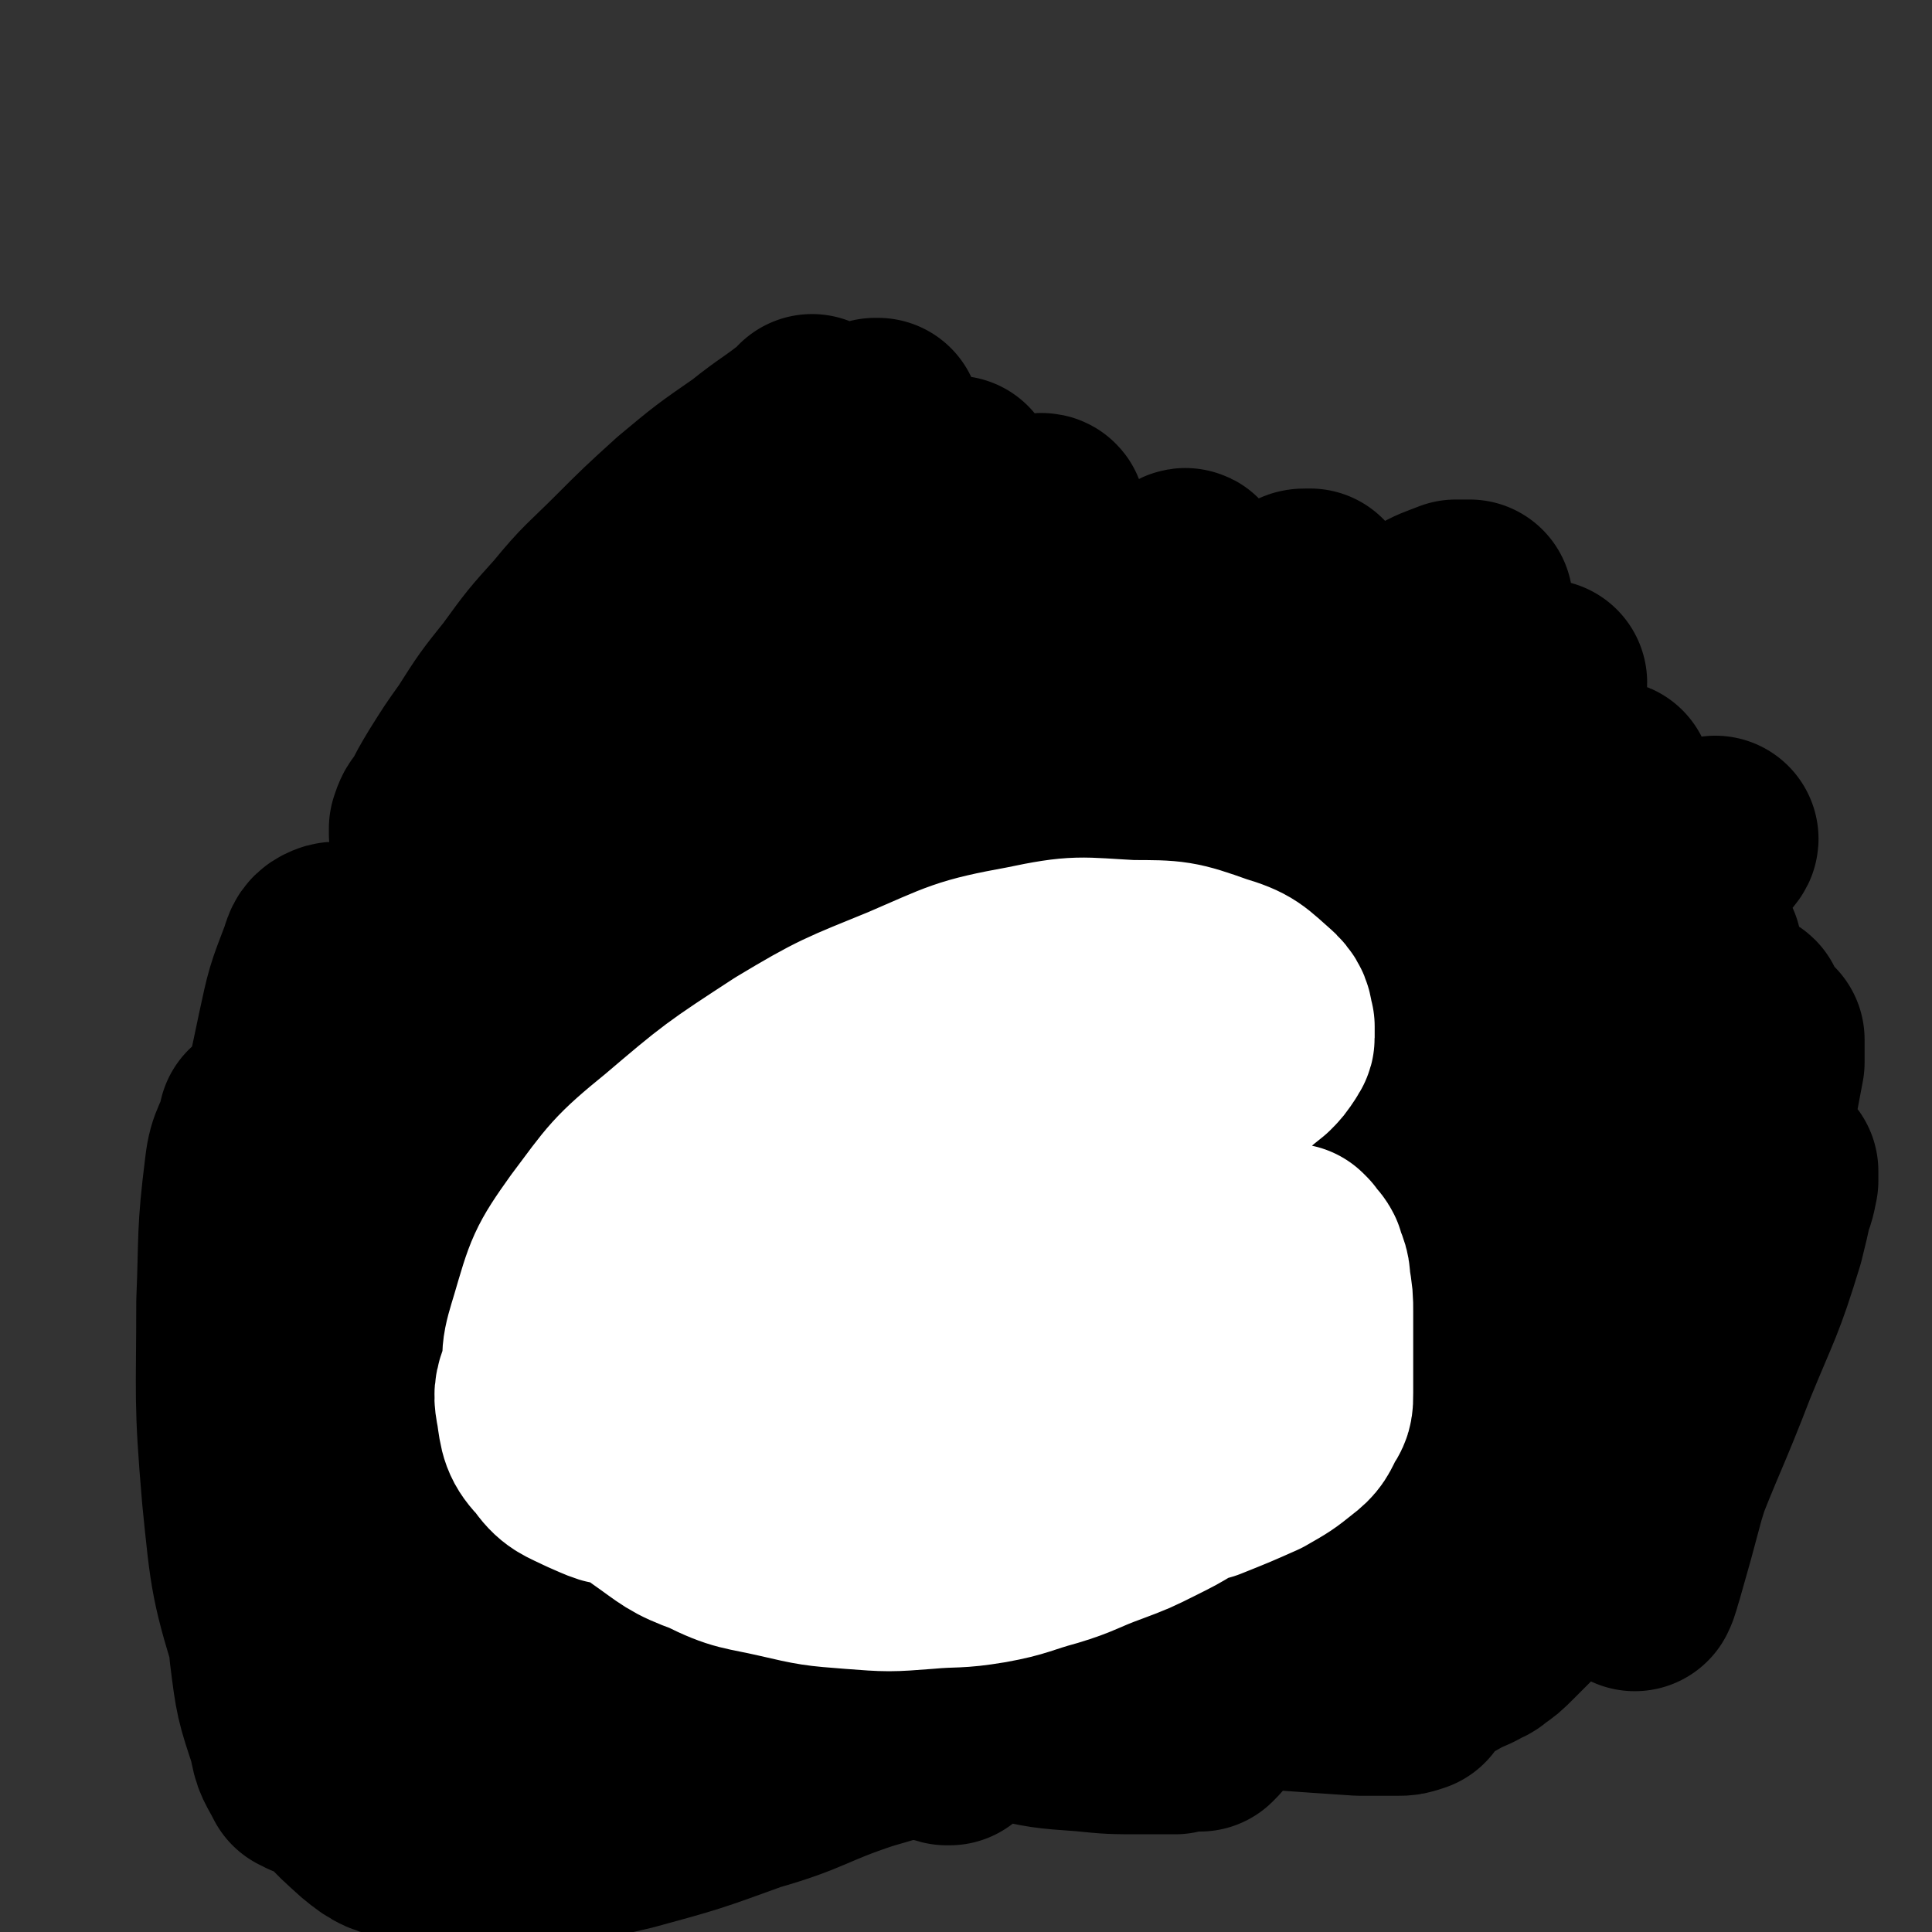
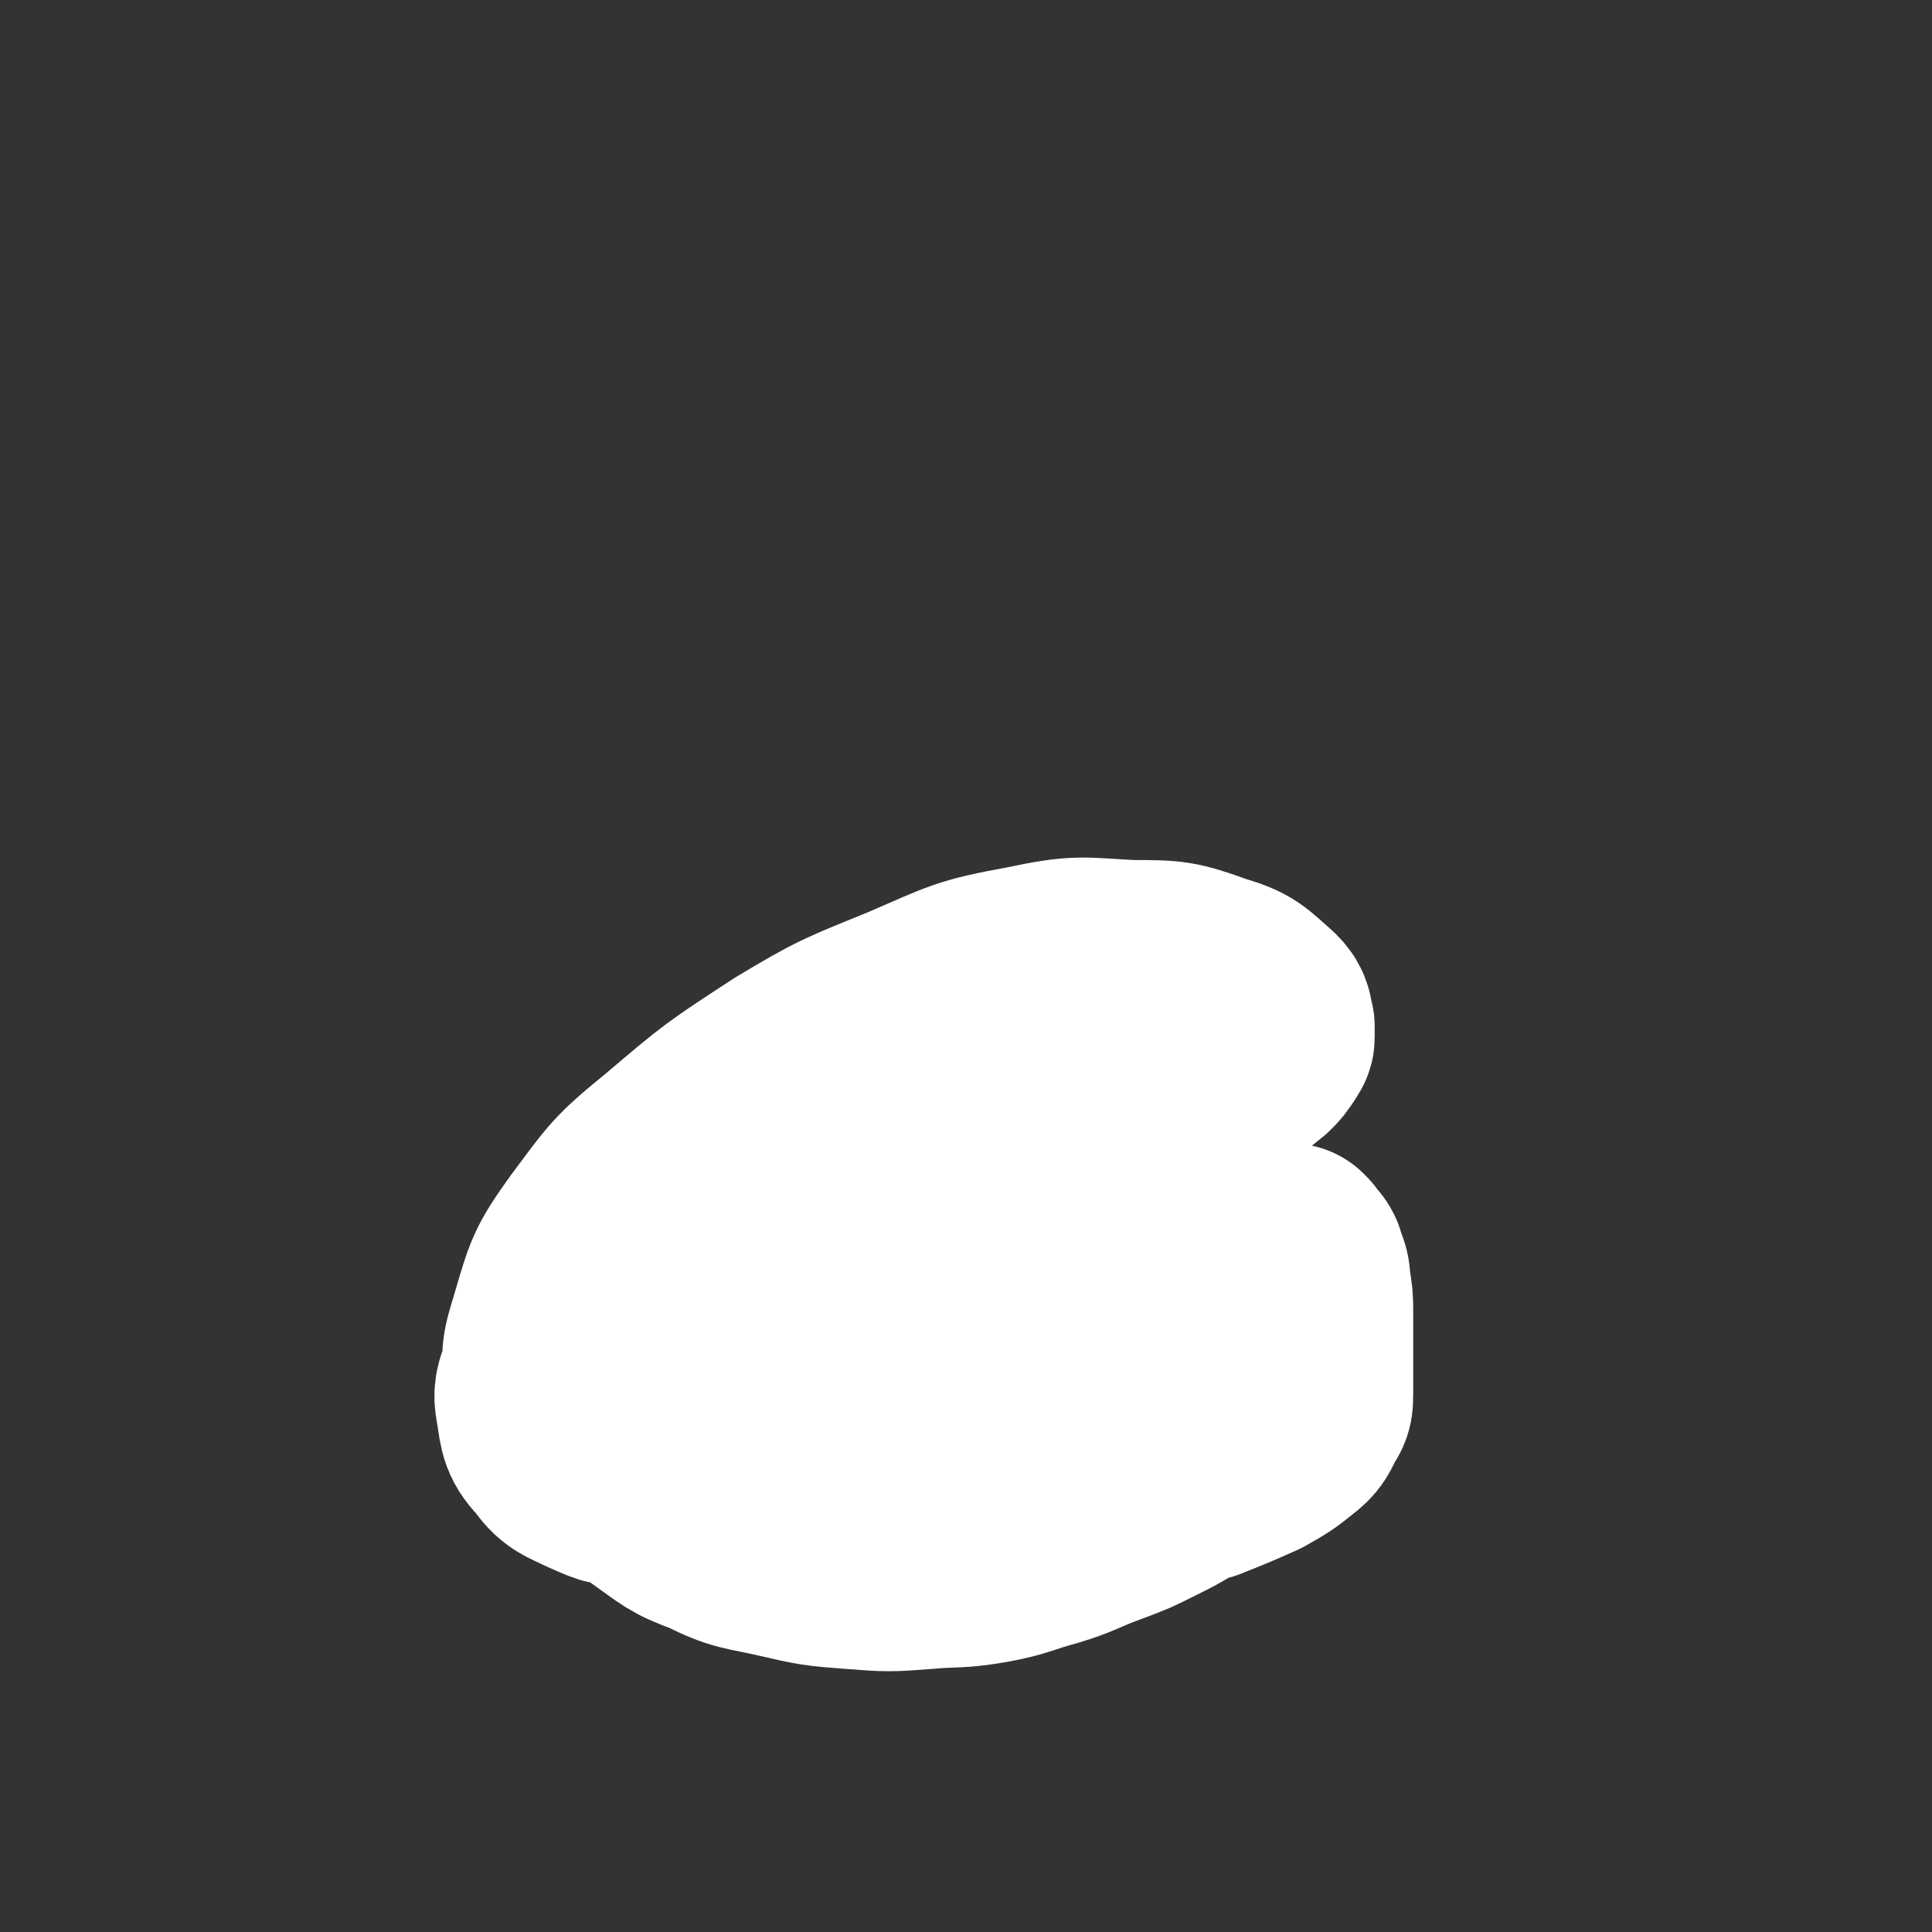
<svg xmlns="http://www.w3.org/2000/svg" viewBox="0 0 702 702" version="1.1">
  <rect x="0" y="0" width="702" height="702" fill="#333333" stroke="none" />
  <g fill="none" stroke="#000000" stroke-width="75" stroke-linecap="round" stroke-linejoin="round">
-     <path d="M296,153c-1,-1 -1,-2 -1,-1 -1,0 0,1 -1,1 -10,8 -10,7 -20,15 -13,9 -13,9 -25,19 -11,10 -11,10 -21,20 -10,10 -11,10 -20,21 -9,10 -9,10 -17,21 -8,10 -8,10 -15,21 -5,7 -5,7 -10,15 -3,5 -3,5 -6,11 -2,2 -2,2 -3,5 0,0 0,1 0,2 0,0 0,0 0,0 6,-5 6,-5 12,-10 10,-8 10,-8 20,-17 8,-7 8,-8 17,-16 7,-7 7,-7 14,-14 7,-7 7,-7 14,-14 9,-9 10,-9 19,-18 10,-10 10,-10 20,-20 9,-8 9,-8 18,-17 8,-7 8,-7 15,-14 4,-3 4,-3 8,-7 2,-2 2,-2 4,-3 0,0 1,0 1,0 -2,1 -3,0 -5,2 -9,6 -9,6 -17,13 -16,15 -16,15 -32,30 -19,19 -20,19 -38,39 -18,19 -18,19 -34,40 -12,15 -12,15 -22,32 -6,9 -6,9 -11,19 -2,3 -2,3 -4,7 0,1 0,1 0,2 0,0 0,1 0,0 3,-2 4,-3 7,-6 16,-15 16,-15 31,-30 24,-23 23,-24 48,-46 22,-21 22,-21 46,-40 14,-12 14,-12 29,-23 8,-6 8,-7 16,-12 4,-2 5,-2 9,-4 2,-1 2,-1 4,-2 0,0 1,0 1,0 -4,2 -4,2 -8,4 -13,9 -13,9 -26,18 -22,17 -22,17 -43,35 -25,22 -25,22 -48,47 -19,20 -18,21 -35,44 -10,14 -9,14 -18,29 -5,8 -5,9 -9,18 -3,5 -3,5 -5,11 -1,2 -1,2 -3,4 0,1 -1,2 0,2 0,0 0,-1 1,-3 11,-12 11,-12 23,-24 30,-29 30,-30 61,-58 32,-29 32,-29 65,-56 23,-19 23,-19 46,-37 11,-7 11,-7 21,-15 4,-2 4,-3 7,-5 1,0 3,-1 3,0 -1,1 -1,2 -3,3 -8,8 -8,8 -16,15 -22,19 -23,18 -44,37 -32,29 -32,29 -63,60 -27,28 -27,28 -52,58 -15,18 -15,18 -27,38 -8,12 -7,13 -12,26 -3,6 -2,6 -3,12 0,1 -1,3 0,3 9,-7 10,-8 20,-17 22,-21 21,-22 43,-43 31,-30 31,-30 63,-59 31,-27 31,-27 63,-52 22,-19 22,-19 44,-36 12,-9 12,-9 24,-17 5,-3 5,-3 11,-6 1,-1 1,-1 3,-2 0,0 1,-1 1,0 -3,3 -3,4 -7,7 -15,13 -16,13 -32,26 -27,22 -28,21 -54,45 -29,26 -29,26 -56,54 -22,24 -22,25 -41,51 -13,17 -13,17 -23,35 -5,9 -5,9 -8,18 0,1 0,2 0,3 0,0 1,-1 2,-2 13,-12 13,-12 26,-25 30,-29 29,-30 60,-58 36,-33 35,-34 73,-66 29,-24 30,-23 59,-46 16,-13 16,-13 31,-26 5,-4 5,-4 11,-8 1,-1 1,-1 3,-1 0,0 1,0 1,0 -1,2 -1,2 -2,4 -12,13 -12,13 -26,25 -30,27 -32,26 -62,53 -38,34 -39,34 -75,70 -31,32 -31,32 -61,65 -22,25 -22,25 -42,51 -7,9 -7,10 -13,19 0,2 0,2 0,4 0,0 0,1 0,1 8,-8 8,-8 16,-17 26,-27 25,-29 52,-56 44,-44 44,-45 91,-87 41,-36 42,-36 85,-69 26,-21 27,-21 54,-39 12,-8 12,-8 25,-15 5,-3 6,-3 11,-5 2,0 2,0 4,0 0,0 1,0 1,0 -5,7 -5,8 -11,14 -23,25 -24,24 -48,47 -35,33 -36,31 -70,66 -38,39 -39,39 -74,82 -23,28 -23,29 -43,59 -12,17 -11,18 -22,36 -1,2 -1,2 -2,5 0,0 -1,1 0,1 7,-8 7,-10 15,-19 26,-31 25,-33 53,-63 39,-42 39,-43 83,-82 40,-37 41,-36 84,-70 23,-19 23,-19 47,-37 6,-5 6,-5 12,-8 1,-1 3,-2 3,-2 0,1 -2,2 -4,3 -9,9 -8,10 -17,18 -27,24 -28,22 -55,46 -46,42 -47,41 -91,85 -39,40 -40,40 -75,84 -25,30 -24,31 -46,64 -6,9 -6,10 -11,19 -1,3 -4,7 -2,6 4,-3 6,-7 13,-15 25,-25 24,-25 49,-50 40,-40 38,-42 80,-79 43,-40 44,-40 91,-77 32,-26 33,-24 66,-49 12,-9 12,-9 24,-18 1,0 2,-1 2,0 -4,5 -5,6 -11,12 -21,20 -22,19 -43,38 -40,37 -41,35 -79,73 -42,42 -42,43 -80,88 -21,25 -20,25 -38,52 -6,9 -6,10 -10,19 -2,2 -3,6 -2,5 7,-6 9,-10 18,-20 25,-26 24,-27 50,-52 34,-34 33,-34 69,-65 45,-38 46,-37 92,-73 28,-22 28,-21 56,-42 7,-6 7,-6 13,-12 2,-1 4,-4 3,-3 -7,7 -9,10 -18,19 -26,25 -27,24 -52,50 -38,38 -40,37 -74,78 -27,34 -26,34 -49,71 -8,12 -6,13 -12,27 -1,3 -1,6 0,6 1,0 2,-3 4,-6 13,-15 13,-15 27,-29 28,-30 28,-31 57,-60 35,-36 37,-34 72,-69 19,-20 18,-20 36,-41 2,-2 4,-5 3,-6 -1,-1 -4,0 -7,3 -21,16 -21,16 -40,35 -28,28 -29,28 -55,58 -25,30 -26,30 -48,62 -9,13 -8,14 -15,29 -2,4 -1,4 -2,8 0,1 0,2 0,2 2,-1 2,-2 4,-5 17,-16 17,-16 34,-32 33,-32 33,-32 67,-64 26,-26 27,-25 54,-51 10,-10 10,-10 21,-20 1,-1 2,-3 3,-2 0,0 -1,1 -2,3 -9,13 -8,14 -18,27 -23,31 -24,30 -49,60 -28,36 -30,35 -56,72 -15,21 -14,22 -26,44 -4,8 -3,9 -5,17 0,1 -1,2 0,2 9,-7 11,-8 20,-17 20,-20 21,-20 40,-42 20,-23 20,-23 38,-48 10,-14 10,-14 18,-28 1,-2 1,-5 1,-4 -2,0 -3,3 -6,6 -11,11 -11,11 -23,22 -20,21 -20,21 -40,42 -21,21 -21,21 -40,44 -15,17 -15,18 -29,36 -8,10 -8,10 -16,19 -2,3 -2,3 -4,5 -1,0 -1,0 -2,0 -1,0 -1,0 -2,0 -3,0 -3,0 -5,1 -6,0 -6,0 -12,0 -11,0 -11,0 -21,-1 -14,-1 -14,-1 -27,-4 -14,-3 -14,-4 -28,-8 -12,-4 -12,-4 -24,-8 -14,-3 -14,-2 -28,-6 -16,-4 -16,-4 -32,-8 -15,-5 -15,-5 -31,-10 -14,-5 -14,-5 -28,-9 -7,-3 -7,-2 -14,-5 -2,0 -4,-1 -4,0 0,0 2,0 3,1 10,6 9,7 19,12 17,8 17,8 35,14 22,8 22,7 44,15 18,6 18,6 36,12 11,4 11,3 22,6 3,1 3,2 7,3 0,0 1,0 1,0 -4,-1 -5,-1 -10,-2 -18,-3 -17,-4 -36,-7 -27,-4 -27,-4 -55,-7 -26,-2 -26,-1 -53,-2 -16,0 -16,0 -31,0 -6,0 -6,0 -13,0 0,0 0,0 -1,0 0,0 -1,0 0,0 0,0 1,0 2,0 4,0 4,0 8,0 4,0 4,0 8,1 1,0 2,1 3,1 0,-1 -2,-1 -2,-2 -1,-8 1,-8 0,-17 -1,-19 -2,-19 -4,-38 -4,-31 -5,-30 -10,-61 -5,-34 -4,-34 -9,-68 -3,-25 -2,-25 -7,-49 -2,-8 -3,-8 -7,-15 0,-1 0,-1 -1,-1 -1,1 -2,1 -2,3 -5,12 -5,12 -8,26 -8,30 -8,30 -13,60 -6,38 -6,39 -8,77 -1,34 0,34 3,68 2,16 2,16 7,31 1,7 2,7 5,13 1,0 2,1 2,1 1,-7 -1,-8 0,-16 1,-25 1,-25 3,-51 4,-40 4,-40 8,-80 3,-41 5,-41 7,-82 1,-26 2,-27 -1,-53 -1,-9 -2,-10 -6,-18 -1,-2 -2,-2 -4,-1 -2,1 -2,2 -3,5 -5,13 -5,13 -8,27 -6,29 -7,29 -9,58 -3,36 -2,36 -2,72 0,28 0,28 3,56 1,13 2,13 5,26 0,1 0,1 1,2 0,0 0,0 0,0 0,-17 0,-17 0,-33 0,-29 0,-29 0,-57 0,-26 0,-27 -2,-53 -1,-15 -1,-16 -4,-31 -1,-4 -2,-4 -4,-9 0,0 0,-1 0,0 -1,0 -1,0 -2,1 -2,9 -4,8 -5,17 -3,24 -2,24 -3,48 0,35 -1,35 2,70 3,30 3,31 12,60 6,20 6,20 17,38 6,11 6,11 16,20 6,5 7,5 15,7 9,2 10,1 20,1 12,0 12,1 25,0 17,-1 17,-1 34,-5 22,-6 22,-6 44,-14 21,-6 20,-8 41,-15 21,-6 21,-7 43,-11 17,-4 18,-3 36,-5 13,-2 13,-1 26,-3 10,0 10,0 20,-1 10,-1 10,-1 20,-2 9,0 9,0 19,0 8,0 8,0 16,0 6,0 6,0 12,1 3,0 3,0 6,0 1,0 1,0 2,0 0,0 0,0 0,0 -3,1 -3,1 -5,1 -7,0 -7,0 -14,0 -15,-1 -15,-1 -29,-2 -25,-1 -25,0 -49,-2 -30,-2 -30,-1 -59,-5 -24,-3 -24,-3 -48,-7 -14,-3 -14,-3 -28,-6 -8,-2 -8,-3 -16,-6 -6,-2 -6,-1 -11,-4 -3,-1 -3,-1 -6,-3 0,0 0,-1 0,-1 0,-1 -1,-1 0,-1 6,-1 7,-1 14,-2 16,0 16,0 32,1 19,1 19,2 39,4 14,1 14,1 29,2 7,0 7,0 14,0 2,0 5,1 5,0 -1,-1 -3,-2 -6,-3 -14,-5 -14,-7 -29,-10 -26,-6 -26,-6 -53,-9 -29,-2 -29,-1 -58,0 -22,0 -22,1 -45,2 -8,1 -8,1 -16,1 -3,0 -7,0 -6,0 1,-1 5,-1 10,-2 16,-3 16,-4 33,-7 26,-4 26,-6 53,-7 29,0 29,0 58,5 29,5 29,6 57,15 23,8 23,9 45,18 13,5 13,5 26,10 7,3 7,3 13,6 4,2 4,2 8,4 3,2 3,1 6,3 2,1 2,1 4,2 1,0 1,0 3,1 1,0 1,0 2,0 0,0 0,0 1,0 1,0 1,0 2,0 1,0 1,0 2,0 2,0 2,0 4,0 2,0 2,0 5,-1 2,0 2,0 5,-1 3,0 3,-1 6,-2 3,-1 4,0 7,-2 3,-1 3,-1 6,-2 2,-1 2,-1 5,-3 3,-1 3,-1 5,-2 3,-2 3,-1 5,-3 3,-2 3,-2 6,-5 3,-3 3,-3 6,-6 3,-3 3,-3 5,-5 1,-1 1,-1 2,-3 0,0 0,0 0,0 0,-1 -1,0 -2,0 -1,0 -1,0 -2,0 -1,0 -2,1 -1,0 1,-3 2,-3 5,-7 8,-8 8,-8 15,-17 11,-14 12,-14 22,-28 12,-18 12,-18 23,-36 9,-15 9,-16 17,-32 4,-9 4,-9 7,-19 2,-4 2,-4 3,-9 0,-1 0,-1 0,-3 0,0 0,-1 0,0 -2,10 -2,11 -5,23 -7,23 -8,23 -17,45 -10,26 -11,26 -21,52 -5,13 -4,13 -8,26 0,2 0,2 0,4 0,0 0,1 0,1 1,-2 1,-3 2,-6 4,-14 4,-14 8,-29 10,-32 10,-32 18,-65 7,-30 7,-30 12,-60 3,-15 3,-15 6,-31 0,-3 0,-3 0,-6 0,-1 0,-3 0,-2 -1,2 -1,4 -2,8 -1,6 0,7 -2,12 -2,5 -3,5 -5,10 -1,0 -1,0 -1,1 " />
-   </g>
+     </g>
  <g fill="none" stroke="#FAE80B" stroke-width="23" stroke-linecap="round" stroke-linejoin="round">
    <path d="M322,405c-1,-1 -2,-2 -1,-1 0,3 0,4 1,9 0,5 0,6 1,11 2,4 2,4 4,8 3,3 3,4 6,6 2,2 2,2 5,3 3,0 3,0 7,0 4,-1 4,0 7,-2 5,-3 5,-3 8,-7 3,-5 3,-5 5,-10 2,-4 2,-4 3,-9 0,-3 1,-3 1,-6 0,-4 1,-4 0,-8 -1,-4 0,-4 -2,-8 -2,-3 -3,-4 -6,-6 -3,-2 -3,-2 -7,-2 -2,0 -3,0 -5,0 -3,0 -4,-1 -7,0 -3,1 -3,1 -5,3 -3,2 -2,2 -4,5 -3,3 -3,2 -5,5 -2,4 -2,4 -3,8 -1,5 0,5 -1,9 0,4 0,4 0,7 0,3 0,3 2,6 1,3 1,4 3,6 3,2 3,2 6,3 3,0 3,0 6,0 4,0 5,0 8,-2 4,-1 4,-2 8,-5 2,-2 3,-2 4,-5 3,-4 3,-5 4,-9 2,-4 2,-4 2,-8 0,-4 0,-4 0,-8 0,-3 1,-3 0,-6 -1,-3 -1,-3 -2,-5 -1,-2 -1,-2 -3,-3 -1,0 -1,-1 -2,-1 -1,0 -1,0 -3,0 -2,0 -2,0 -3,0 -3,1 -3,1 -5,2 -2,2 -3,2 -4,4 -3,3 -3,3 -4,6 -2,4 -2,4 -4,8 -1,3 -1,3 -1,6 0,3 0,3 0,6 0,3 0,3 1,6 0,2 1,3 2,4 2,2 2,2 4,3 2,1 2,1 4,1 2,0 2,0 3,0 2,0 2,0 4,0 2,0 3,0 4,-1 2,0 2,0 3,-2 1,-1 1,-2 2,-3 1,-2 1,-2 2,-3 0,-1 0,-1 0,-2 0,-2 0,-2 0,-3 0,-2 0,-2 0,-4 0,0 0,0 0,-1 -1,-1 -1,-1 -1,-3 -1,-1 -1,-2 -2,-3 0,0 -1,0 -1,0 -1,0 -1,-1 -1,-1 -1,0 -1,0 -1,0 -1,0 -1,0 -2,0 -3,1 -3,1 -5,3 -3,3 -2,3 -4,6 -4,6 -4,6 -7,12 -1,1 -1,1 -1,2 " />
  </g>
  <g fill="none" stroke="#808282" stroke-width="23" stroke-linecap="round" stroke-linejoin="round">
    <path d="M338,440c-1,-1 -1,-2 -1,-1 -1,1 0,2 0,4 0,5 0,5 0,9 0,3 0,3 0,6 0,3 0,3 0,6 0,2 0,2 0,4 0,2 0,2 0,4 0,1 0,2 0,2 0,-1 0,-2 0,-3 0,-2 0,-2 0,-5 0,-2 1,-2 2,-4 0,-2 0,-2 1,-5 0,-1 0,-1 0,-2 0,0 0,-1 0,0 0,0 0,0 0,1 0,4 0,4 0,8 0,5 0,5 0,9 0,3 0,3 0,5 0,2 0,2 0,4 0,0 0,0 0,0 " />
    <path d="M350,436c-1,-1 -2,-2 -1,-1 0,0 0,0 2,1 2,0 2,0 4,1 2,0 2,1 5,2 1,0 1,0 2,1 1,0 1,0 2,0 0,0 0,0 1,0 0,0 1,0 0,0 0,1 -1,2 -2,3 -1,2 -1,2 -2,4 -1,1 -1,1 -2,2 0,1 0,1 -1,3 0,2 0,2 0,4 0,3 0,3 0,7 0,4 0,4 0,8 0,4 0,4 0,9 0,3 0,3 0,6 0,1 0,1 0,3 0,1 0,2 0,2 -1,-1 -1,-2 -2,-3 -2,-1 -2,-1 -3,-2 -2,0 -2,0 -4,-1 -1,0 -2,0 -3,0 -2,0 -2,0 -3,0 0,0 -1,0 0,0 0,0 1,0 2,0 3,0 3,0 6,0 1,0 1,0 3,0 0,0 1,0 1,0 -1,-1 -1,-1 -2,-2 -2,-1 -2,-1 -3,-3 -1,-2 -1,-2 -2,-4 0,0 0,0 0,0 0,0 0,0 0,0 " />
  </g>
  <g fill="none" stroke="#F26946" stroke-width="23" stroke-linecap="round" stroke-linejoin="round">
    <path d="M344,410c-1,-1 -1,-1 -1,-1 " />
-     <path d="M353,387c-1,-1 -2,-1 -1,-1 1,-1 2,0 5,0 2,0 2,0 4,1 1,0 1,1 3,2 1,2 2,2 3,4 1,3 0,3 1,7 0,3 0,3 0,6 0,3 0,3 0,5 0,3 -1,3 -1,7 0,0 0,0 0,1 " />
  </g>
  <g fill="none" stroke="#FAE80B" stroke-width="11" stroke-linecap="round" stroke-linejoin="round">
    <path d="M343,420c-1,-1 -2,-1 -1,-1 2,-1 3,0 7,-1 5,0 4,-2 9,-3 2,0 2,1 4,0 1,0 0,-1 1,-1 0,-1 0,0 1,-1 0,0 1,0 0,0 -1,-1 -2,-1 -4,-2 -3,0 -3,0 -5,0 -2,0 -2,0 -4,0 0,0 -1,0 0,0 0,0 1,0 2,0 2,0 2,0 3,0 0,0 0,0 1,0 0,1 0,2 0,3 0,4 0,4 0,7 0,2 0,2 0,4 0,1 0,1 0,3 0,0 0,0 0,1 2,0 2,0 4,-1 6,-2 6,-3 12,-6 1,0 1,0 2,-1 " />
    <path d="M381,418c-1,-1 -1,-1 -1,-1 -1,-1 0,-1 0,-1 0,-3 0,-4 -1,-7 0,-4 0,-4 -2,-7 0,-1 0,-1 -2,-3 0,-1 -1,-1 -2,-1 0,0 -1,0 -1,0 -1,0 -2,0 -2,1 -2,0 -2,1 -3,2 0,0 -1,0 -1,1 -1,2 0,2 -1,5 0,0 0,0 0,1 " />
  </g>
  <g fill="none" stroke="#FFFFFF" stroke-width="11" stroke-linecap="round" stroke-linejoin="round">
    <path d="M305,429c-1,-1 -1,-1 -1,-1 -9,-1 -9,-1 -18,0 -14,1 -14,1 -29,4 -11,2 -11,2 -22,7 -8,3 -9,3 -16,8 -4,3 -4,3 -7,7 -2,3 -2,3 -3,8 -1,5 -1,5 0,10 1,5 1,6 5,10 6,6 6,7 14,10 9,5 10,5 20,6 12,2 12,1 25,1 10,0 10,-1 20,-2 6,0 6,0 12,0 2,0 2,0 4,0 0,0 0,0 1,0 0,0 0,0 0,0 -7,-1 -7,-1 -14,-2 -10,-1 -10,-2 -20,-2 -9,0 -10,0 -19,0 -9,0 -9,0 -17,0 -7,0 -7,0 -13,2 -3,0 -3,1 -6,2 -1,0 -2,0 -2,1 2,1 3,1 6,2 8,2 8,2 17,3 10,0 11,0 21,-2 9,-1 9,-1 18,-3 6,-1 6,-2 13,-3 2,-1 2,-1 5,-2 0,0 0,0 1,0 0,0 1,0 0,0 -1,-1 -1,-2 -3,-2 -5,-2 -5,-3 -11,-3 -10,-1 -10,-1 -20,-1 -10,0 -10,0 -20,1 -9,1 -9,2 -18,4 -5,1 -5,1 -11,3 -2,0 -2,1 -5,2 -1,0 -2,0 -1,0 0,0 0,1 2,1 7,3 7,3 14,5 11,3 11,3 21,5 10,2 10,2 19,3 7,1 7,1 15,2 5,0 5,0 10,1 3,0 3,0 6,0 1,0 1,0 3,0 0,0 1,0 1,0 -4,-1 -5,-2 -9,-2 -9,-2 -9,-3 -19,-3 -12,-1 -12,-1 -23,-1 -11,0 -11,-1 -22,0 -10,1 -10,1 -19,2 -6,1 -6,1 -11,2 -2,1 -2,1 -4,2 0,0 0,0 0,0 " />
  </g>
  <g fill="none" stroke="#FFFFFF" stroke-width="75" stroke-linecap="round" stroke-linejoin="round">
    <path d="M246,456c-1,-1 -1,-1 -1,-1 -1,-1 -1,0 -1,0 -11,8 -12,7 -23,15 -9,8 -10,8 -17,17 -5,6 -5,7 -7,14 -2,5 -2,6 -1,11 1,7 1,9 6,14 4,6 6,6 12,9 7,3 8,4 15,4 9,0 10,0 18,-2 10,-3 10,-4 19,-9 9,-6 8,-6 16,-14 4,-4 5,-4 8,-10 2,-3 2,-4 2,-8 1,-4 1,-4 0,-8 -2,-6 -2,-6 -5,-10 -6,-6 -6,-7 -13,-10 -8,-4 -9,-3 -19,-5 -8,-1 -8,0 -16,0 -6,0 -6,0 -11,2 -4,1 -4,1 -6,3 -3,3 -3,3 -4,7 -2,4 -2,4 -2,8 0,6 0,6 2,12 2,8 2,8 7,15 5,8 5,8 12,14 5,6 6,6 12,11 5,3 5,4 10,6 4,2 4,2 9,3 2,1 2,0 5,0 2,0 3,1 4,-1 2,-2 2,-2 3,-6 0,-6 2,-7 -1,-12 -2,-6 -3,-7 -9,-11 -7,-5 -8,-5 -16,-7 -6,-2 -7,-2 -13,-1 -5,1 -5,1 -9,4 -4,2 -3,3 -5,7 -2,2 -2,3 -2,6 0,5 -1,6 2,10 3,7 4,7 10,12 10,7 10,8 21,12 12,6 13,5 26,8 13,3 13,3 26,4 13,1 13,1 26,0 11,-1 11,0 23,-2 11,-2 11,-3 22,-6 10,-3 10,-4 21,-8 8,-3 8,-3 16,-7 6,-3 6,-3 11,-6 4,-3 4,-3 8,-6 3,-2 3,-2 6,-4 2,-2 2,-2 4,-4 1,-2 1,-2 1,-3 0,-1 0,-1 0,-2 -1,-2 -1,-2 -3,-3 -7,-3 -7,-3 -14,-4 -11,-2 -11,-1 -22,-1 -12,0 -12,0 -24,1 -11,1 -11,1 -22,3 -7,1 -7,2 -14,3 -3,1 -3,1 -7,2 0,0 -1,0 0,0 1,1 1,2 4,2 9,2 9,2 19,3 13,0 13,0 25,0 9,0 9,0 18,0 6,0 6,0 11,0 3,0 3,0 6,0 1,0 2,1 3,0 0,-1 0,-2 -1,-2 -4,-4 -5,-4 -10,-6 -7,-3 -7,-3 -15,-4 -7,-1 -8,0 -15,0 -7,0 -7,1 -14,2 -5,0 -5,1 -10,2 -2,0 -2,0 -4,1 0,0 -1,0 0,0 2,2 3,3 6,3 9,2 9,1 18,1 10,0 10,0 20,-1 9,-1 9,-1 18,-3 8,-3 8,-3 15,-6 4,-2 5,-2 9,-4 3,-2 4,-2 6,-5 3,-3 3,-3 4,-7 2,-4 2,-4 2,-9 0,-6 0,-6 0,-11 0,-4 0,-4 -1,-8 -1,-3 -1,-4 -3,-6 -3,-3 -3,-4 -7,-5 -5,-3 -5,-3 -11,-4 -6,-1 -6,0 -11,-1 -5,0 -5,0 -9,0 -4,0 -4,0 -8,1 -3,1 -3,1 -7,2 -4,1 -4,1 -8,2 -3,1 -3,1 -6,2 -1,0 -3,0 -2,0 4,0 6,0 11,0 9,0 9,1 18,0 9,-1 9,-1 18,-3 7,-1 7,-2 14,-3 5,-1 5,0 10,-1 3,0 2,-1 5,-1 2,0 2,0 4,0 2,0 2,0 3,0 1,0 1,0 2,0 0,0 0,0 1,1 1,2 2,2 3,4 1,4 2,4 2,8 1,6 1,6 1,11 0,5 0,6 0,11 0,5 0,5 0,9 0,5 0,5 0,9 0,4 0,4 -2,7 -2,4 -2,5 -6,8 -5,4 -5,4 -12,8 -9,4 -9,4 -19,8 -11,3 -11,3 -22,5 -10,2 -10,3 -20,4 -8,2 -8,2 -17,3 -7,1 -7,1 -15,1 -8,0 -8,1 -17,0 -10,-1 -10,-1 -19,-3 -12,-3 -11,-3 -22,-7 -11,-3 -11,-3 -22,-7 -9,-3 -9,-3 -18,-8 -7,-3 -7,-3 -15,-8 -5,-3 -5,-3 -10,-7 -5,-3 -5,-3 -9,-6 -3,-3 -3,-3 -6,-7 -2,-3 -2,-3 -4,-6 -1,-2 -1,-2 -2,-4 0,-2 0,-2 0,-3 0,-2 -1,-3 0,-4 1,-4 1,-4 3,-7 3,-3 3,-4 7,-6 6,-4 6,-5 13,-8 6,-3 7,-3 14,-4 7,-2 7,-1 15,-2 8,0 8,0 16,0 7,0 7,0 15,0 6,0 6,0 13,0 7,0 7,0 13,0 6,0 6,1 13,1 6,0 6,1 12,0 6,-1 6,-1 11,-2 6,-2 6,-2 11,-4 6,-3 6,-3 11,-7 7,-4 6,-4 13,-9 8,-6 8,-6 16,-13 9,-7 9,-7 18,-14 7,-6 7,-6 15,-13 4,-4 4,-4 9,-8 2,-2 2,-2 4,-5 0,-1 1,-1 1,-2 0,-2 0,-2 0,-4 -1,-3 0,-4 -3,-7 -8,-7 -8,-8 -18,-11 -14,-5 -15,-5 -30,-5 -19,-1 -19,-2 -38,2 -22,4 -22,5 -43,14 -22,9 -23,9 -43,21 -23,15 -23,15 -43,32 -16,13 -16,14 -28,30 -10,14 -10,15 -15,32 -3,10 -4,12 -1,22 3,11 4,13 13,21 11,9 12,9 26,12 18,5 20,4 39,2 22,-2 23,-1 44,-10 24,-9 24,-11 44,-26 21,-16 21,-16 38,-36 14,-16 16,-16 24,-35 7,-13 6,-15 6,-30 0,-12 1,-14 -6,-24 -7,-10 -10,-12 -22,-14 -18,-4 -21,-5 -38,2 -27,11 -28,13 -50,33 -24,21 -25,22 -42,50 -12,17 -11,19 -16,38 -2,11 -1,13 3,23 2,6 4,7 10,11 6,3 8,3 15,2 11,-2 12,-2 22,-8 17,-13 17,-13 30,-30 16,-19 16,-19 27,-41 9,-17 9,-18 13,-37 3,-12 3,-13 1,-24 -1,-7 -2,-11 -8,-13 -6,-2 -10,-1 -16,4 -15,12 -15,14 -26,29 -14,19 -13,19 -24,39 -6,12 -6,13 -10,26 -1,5 0,5 0,11 0,1 0,3 0,3 " />
  </g>
</svg>